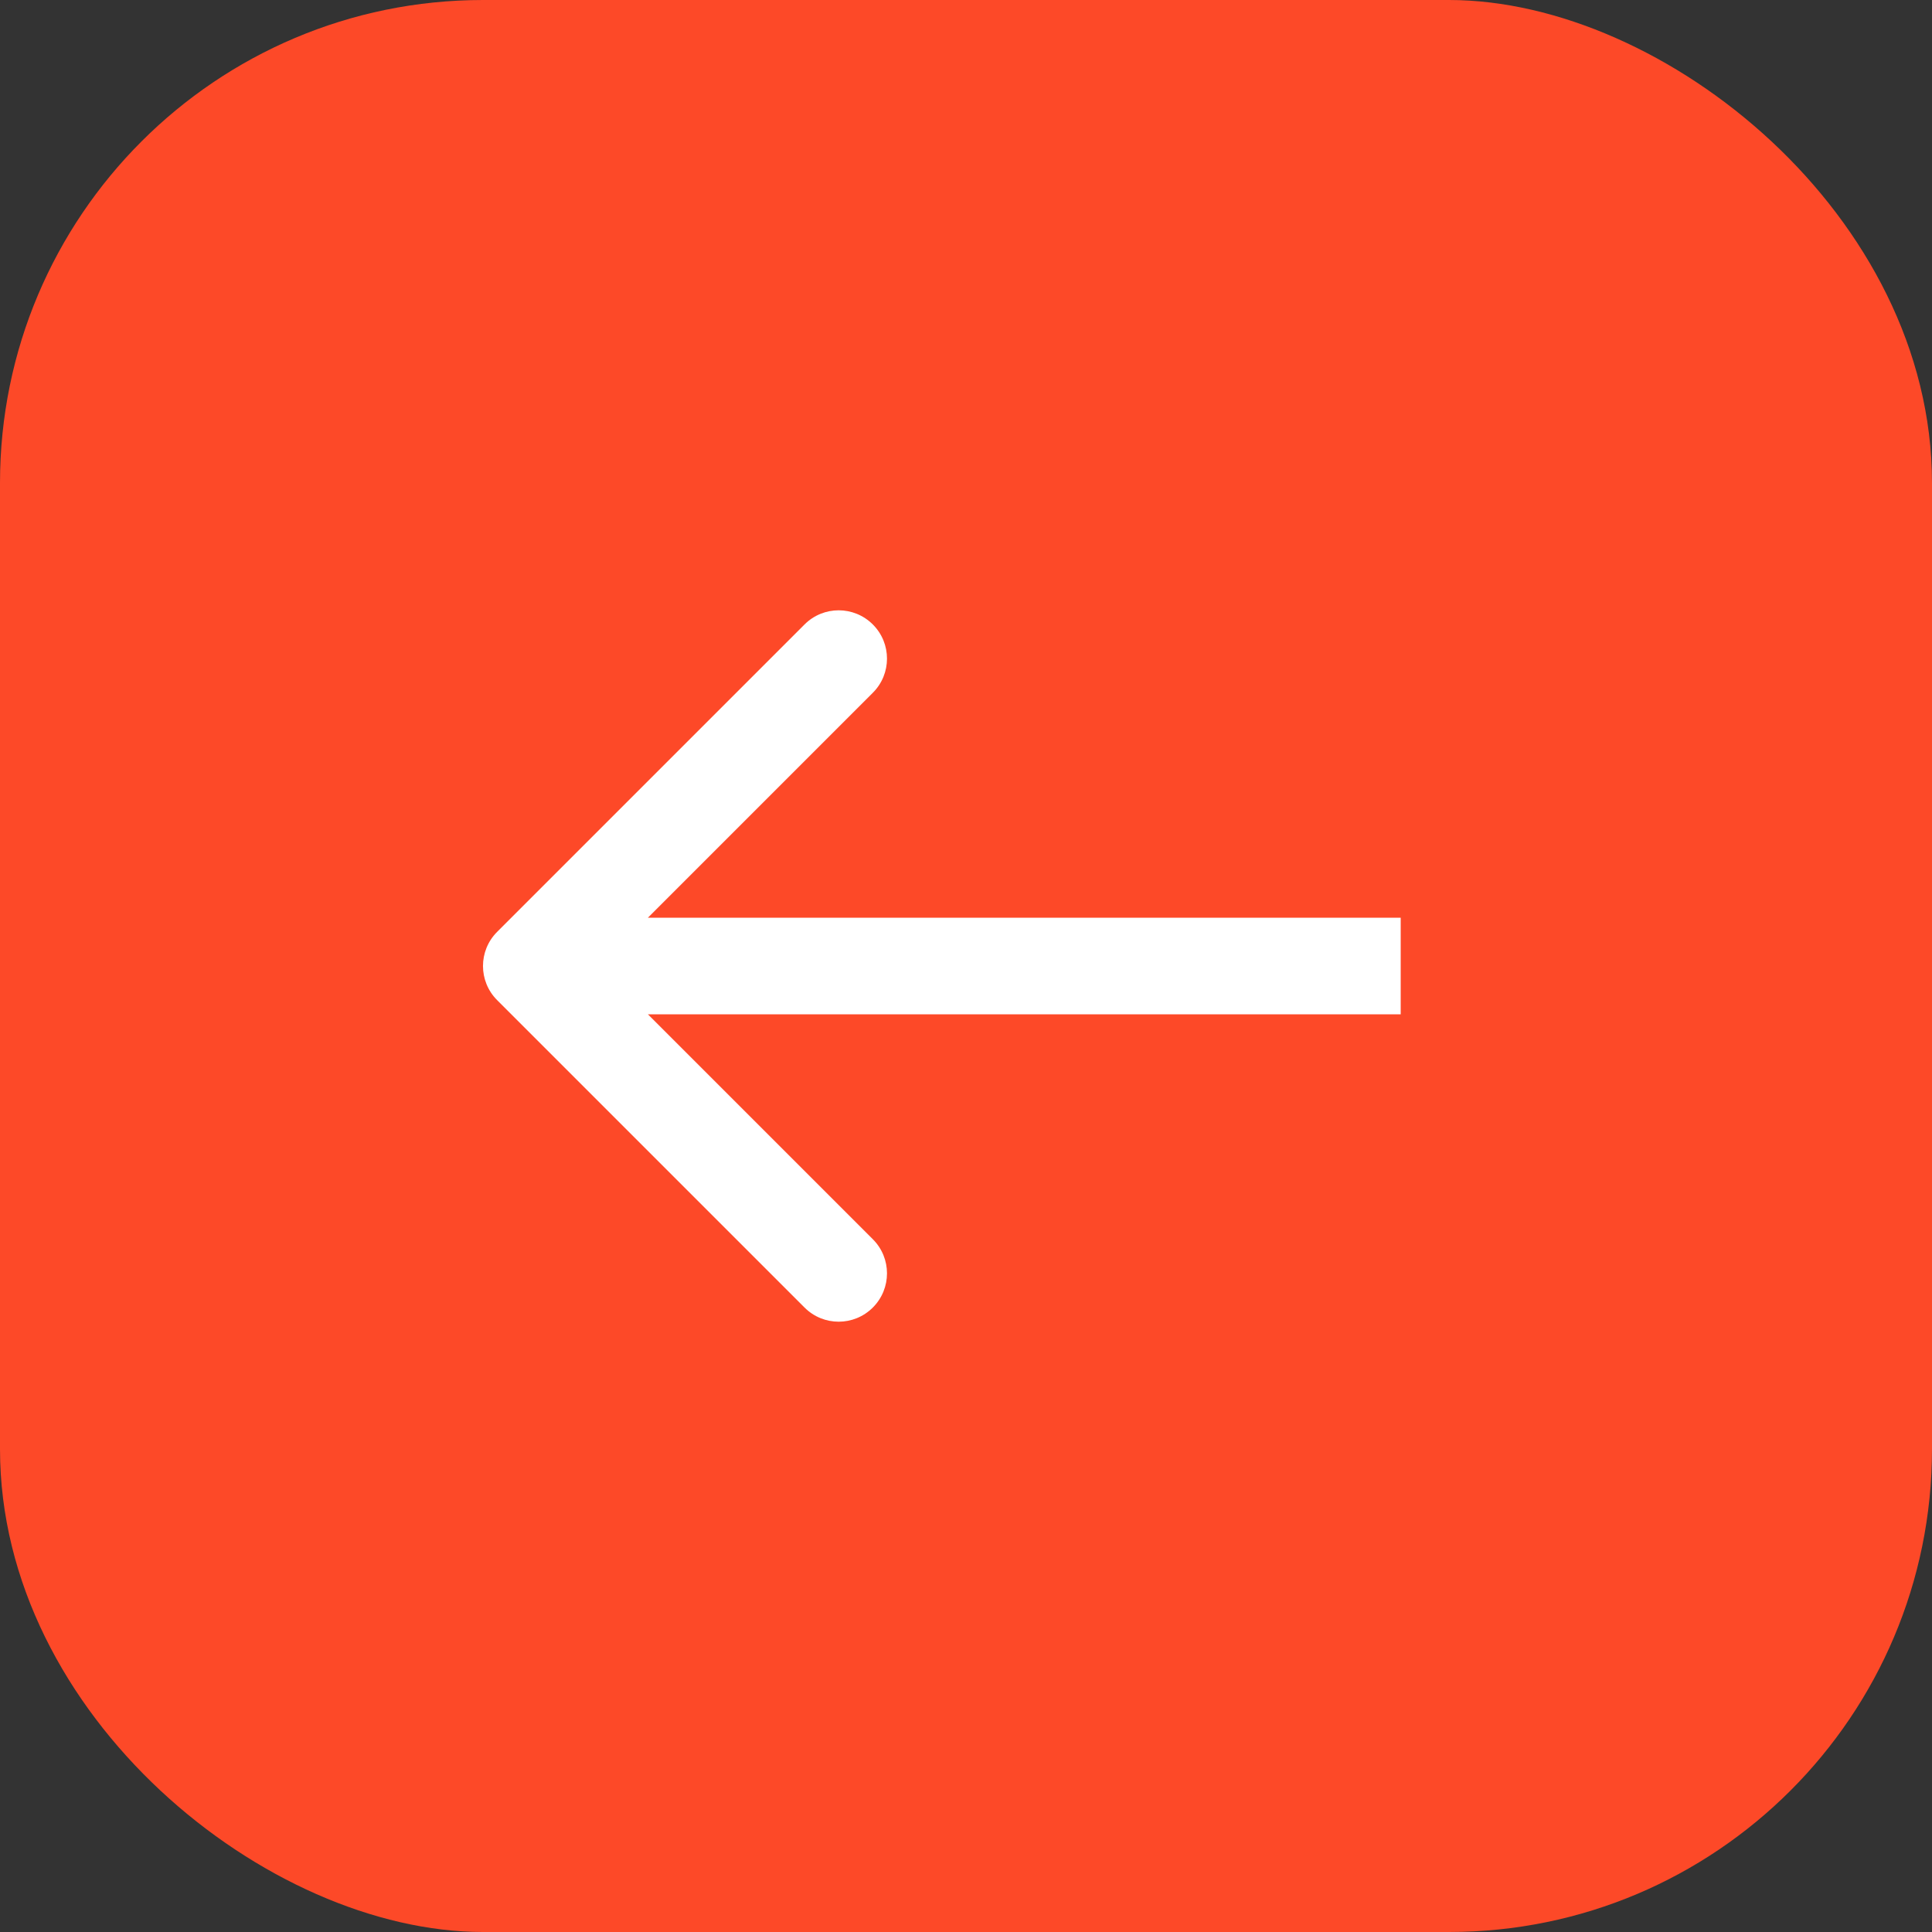
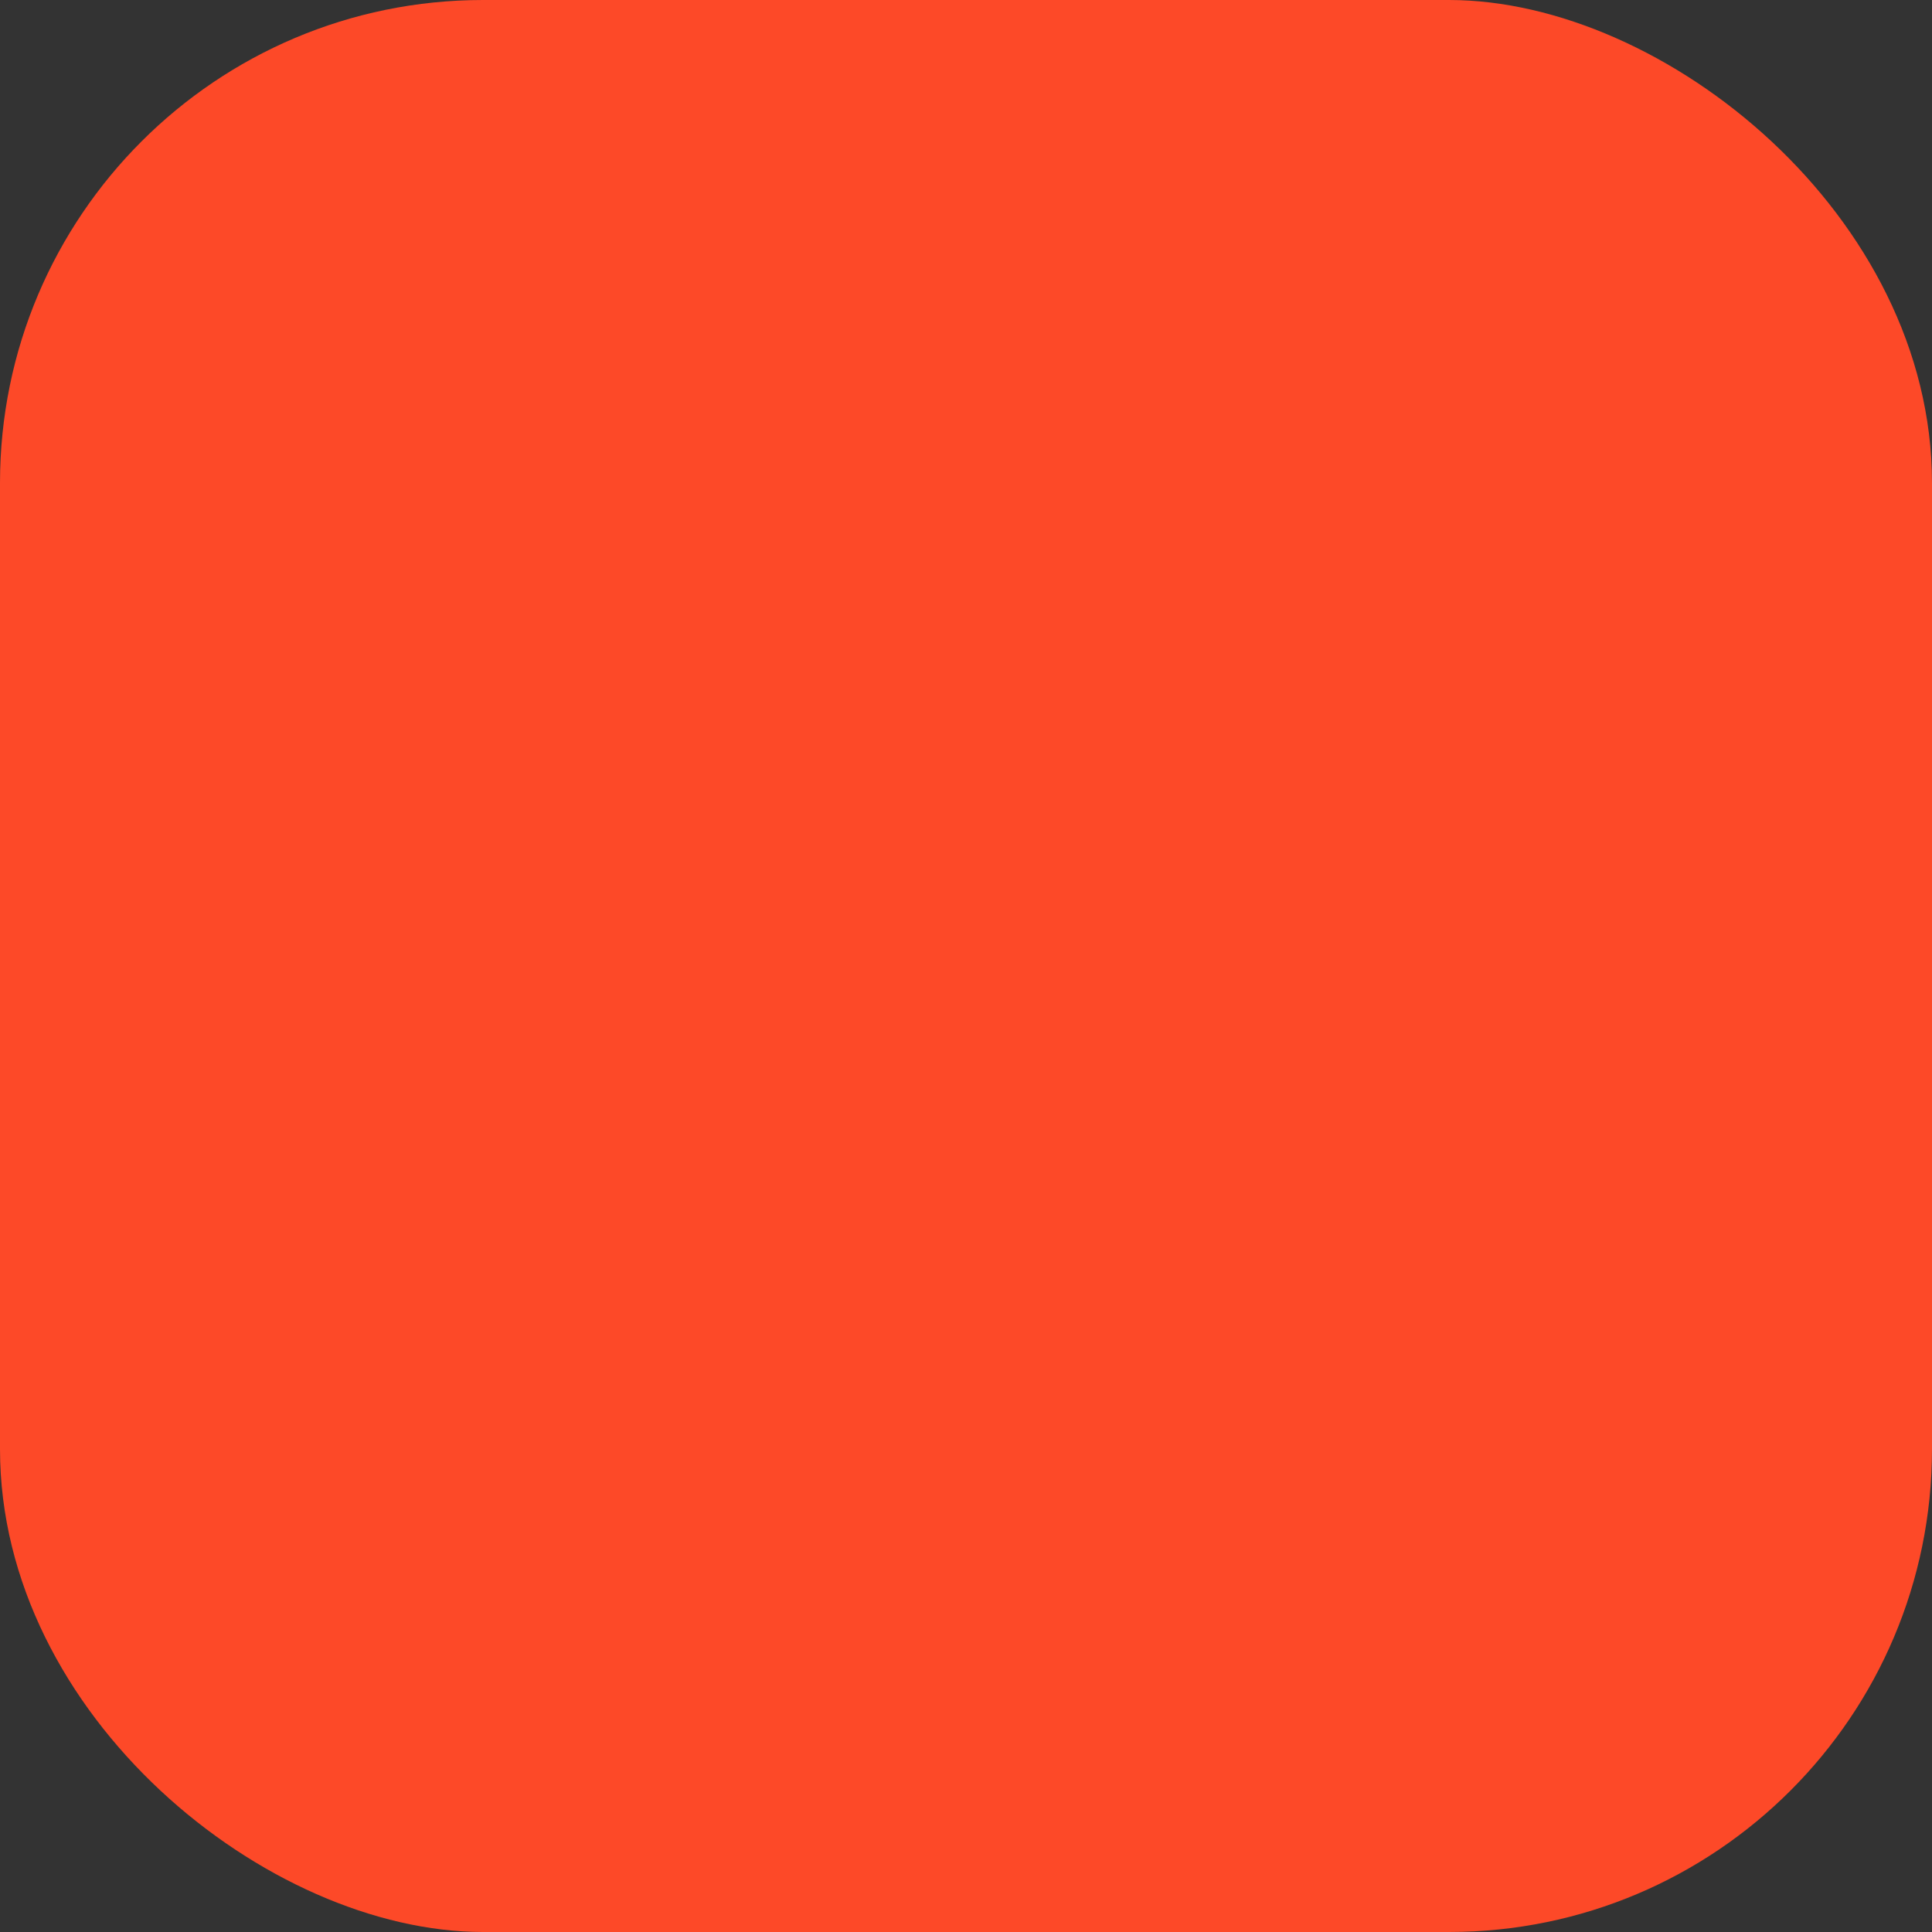
<svg xmlns="http://www.w3.org/2000/svg" width="40" height="40" viewBox="0 0 40 40" fill="none">
  <rect x="0" y="0" width="40" height="40" fill="#333333" stroke="none" />
  <rect width="40" height="40" rx="10" transform="matrix(4.37114e-08 -1 -1 -4.37114e-08 40 40)" fill="#FD4928" />
-   <path d="M10.293 20.707C9.902 20.317 9.902 19.683 10.293 19.293L16.657 12.929C17.047 12.538 17.68 12.538 18.071 12.929C18.462 13.319 18.462 13.953 18.071 14.343L12.414 20L18.071 25.657C18.462 26.047 18.462 26.68 18.071 27.071C17.68 27.462 17.047 27.462 16.657 27.071L10.293 20.707ZM29 20V21H11V20V19H29V20Z" fill="white" />
</svg>